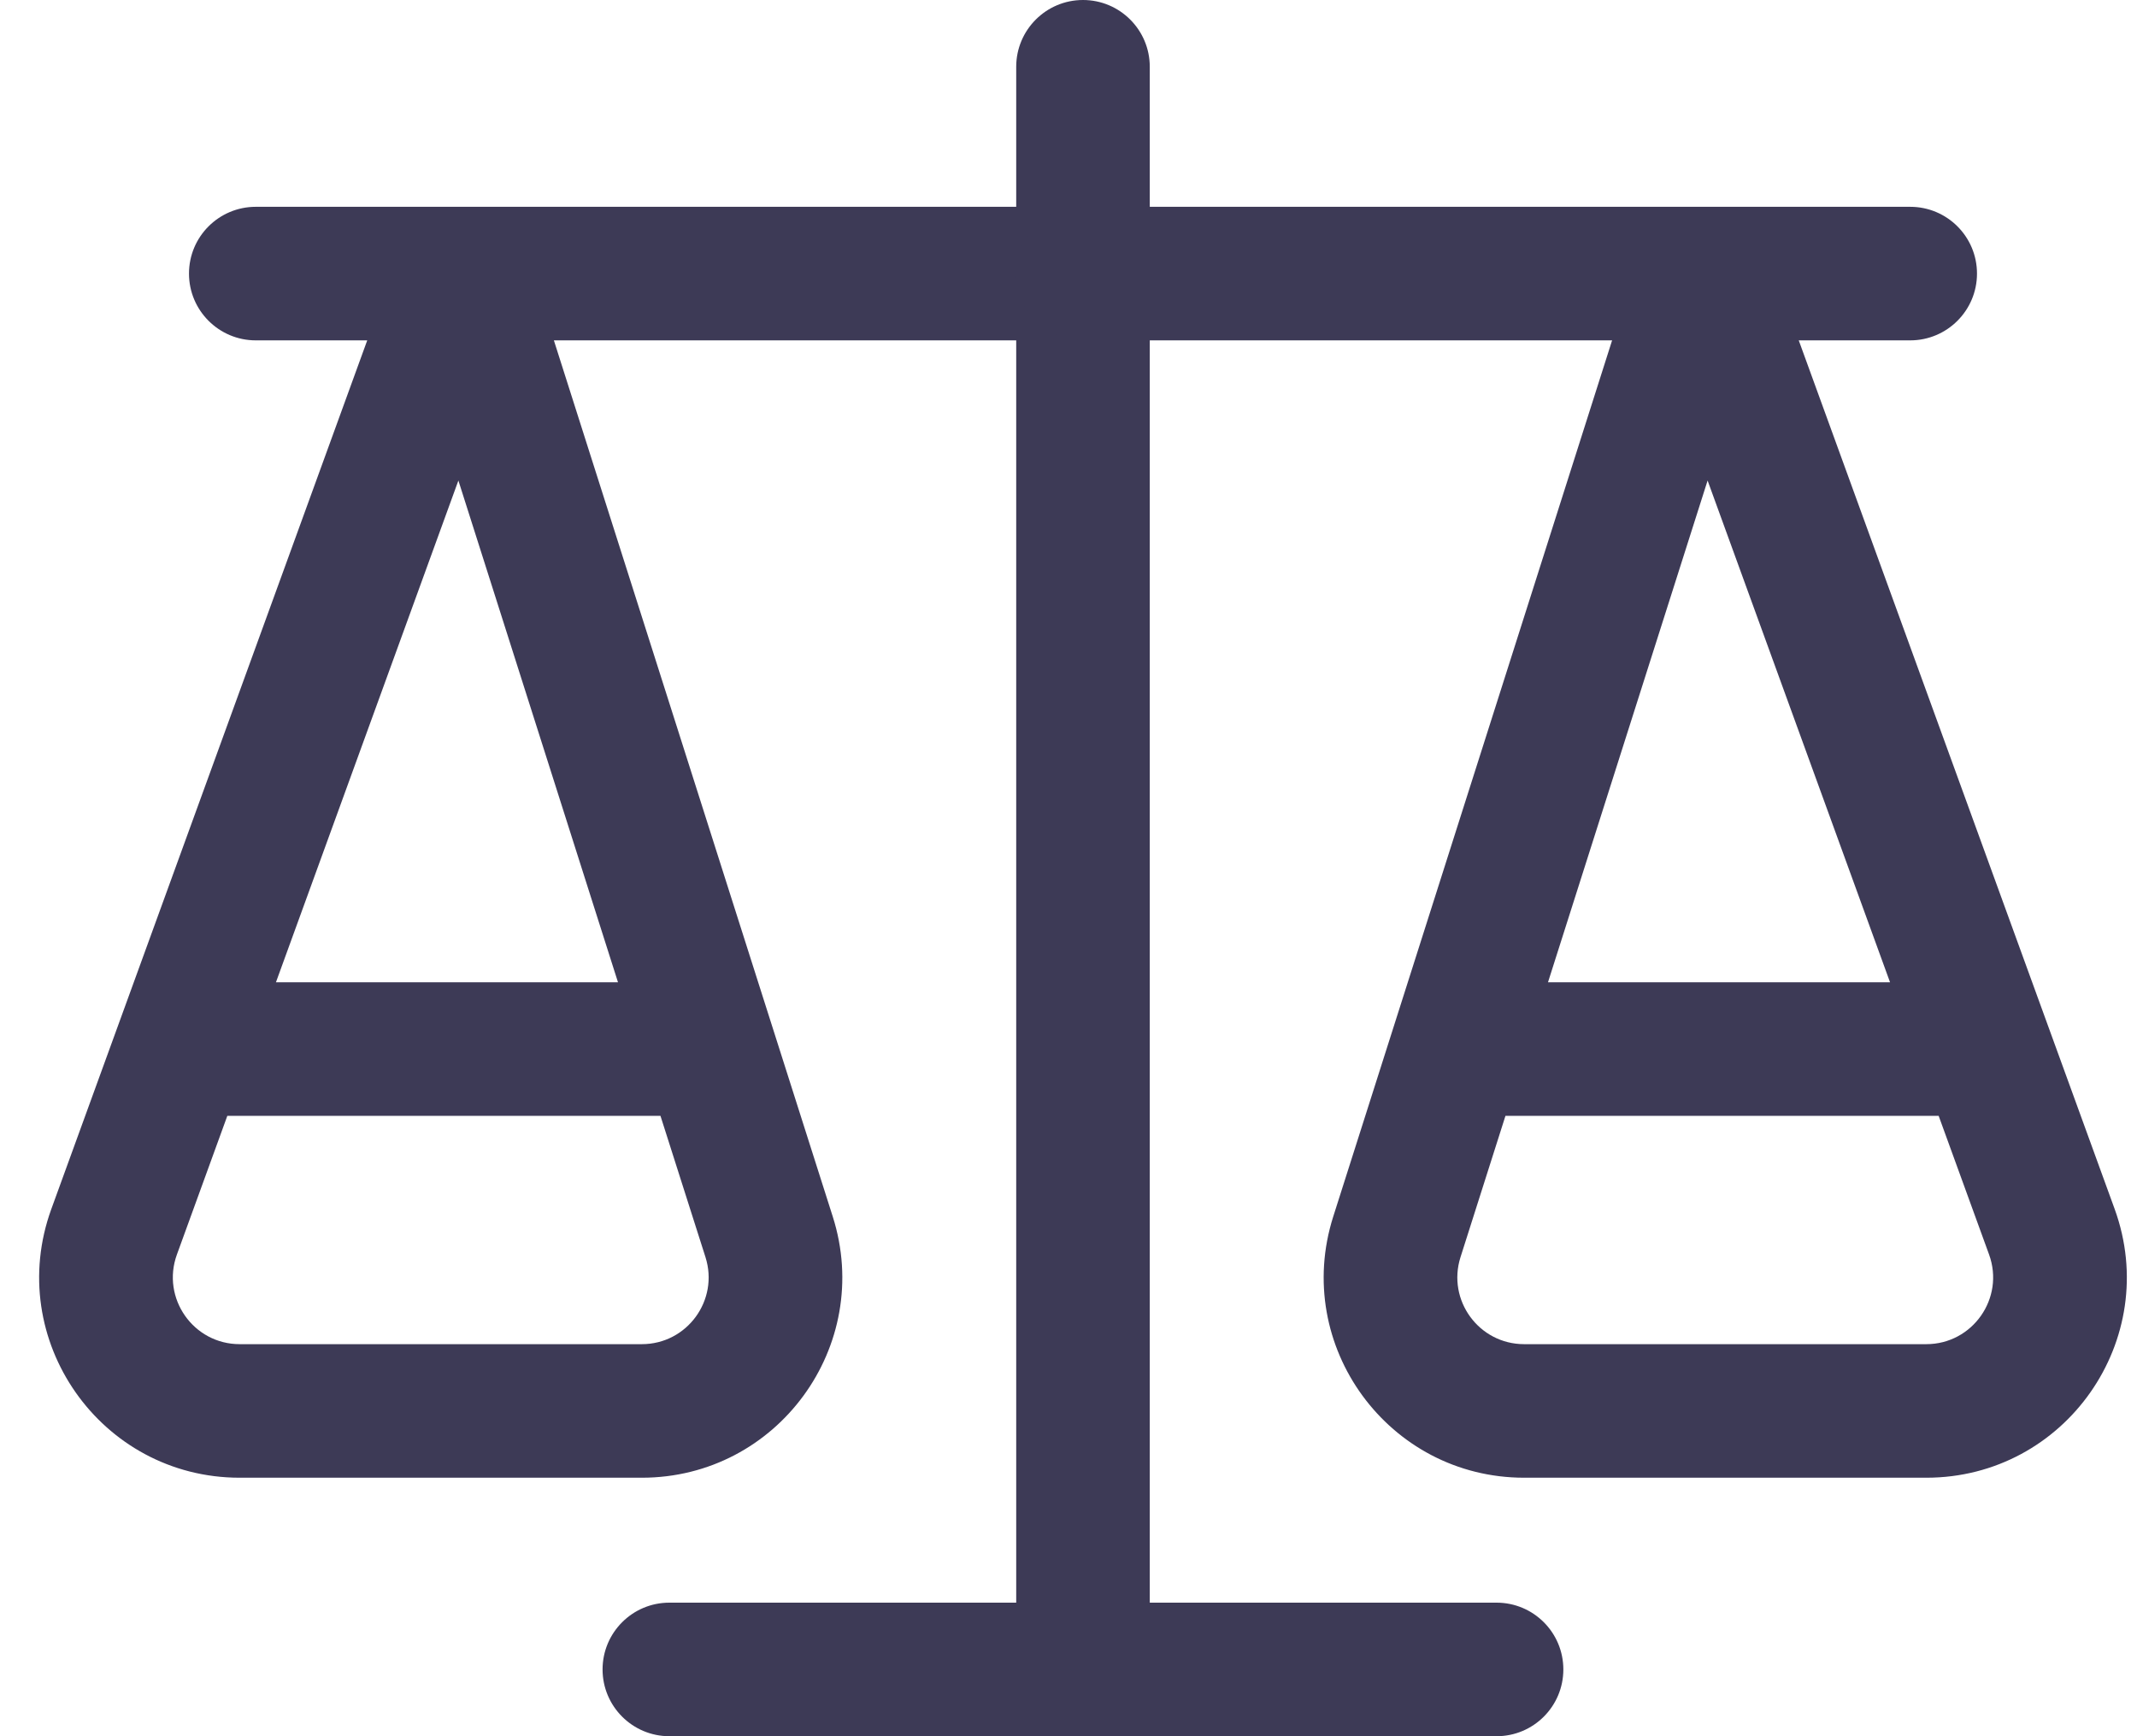
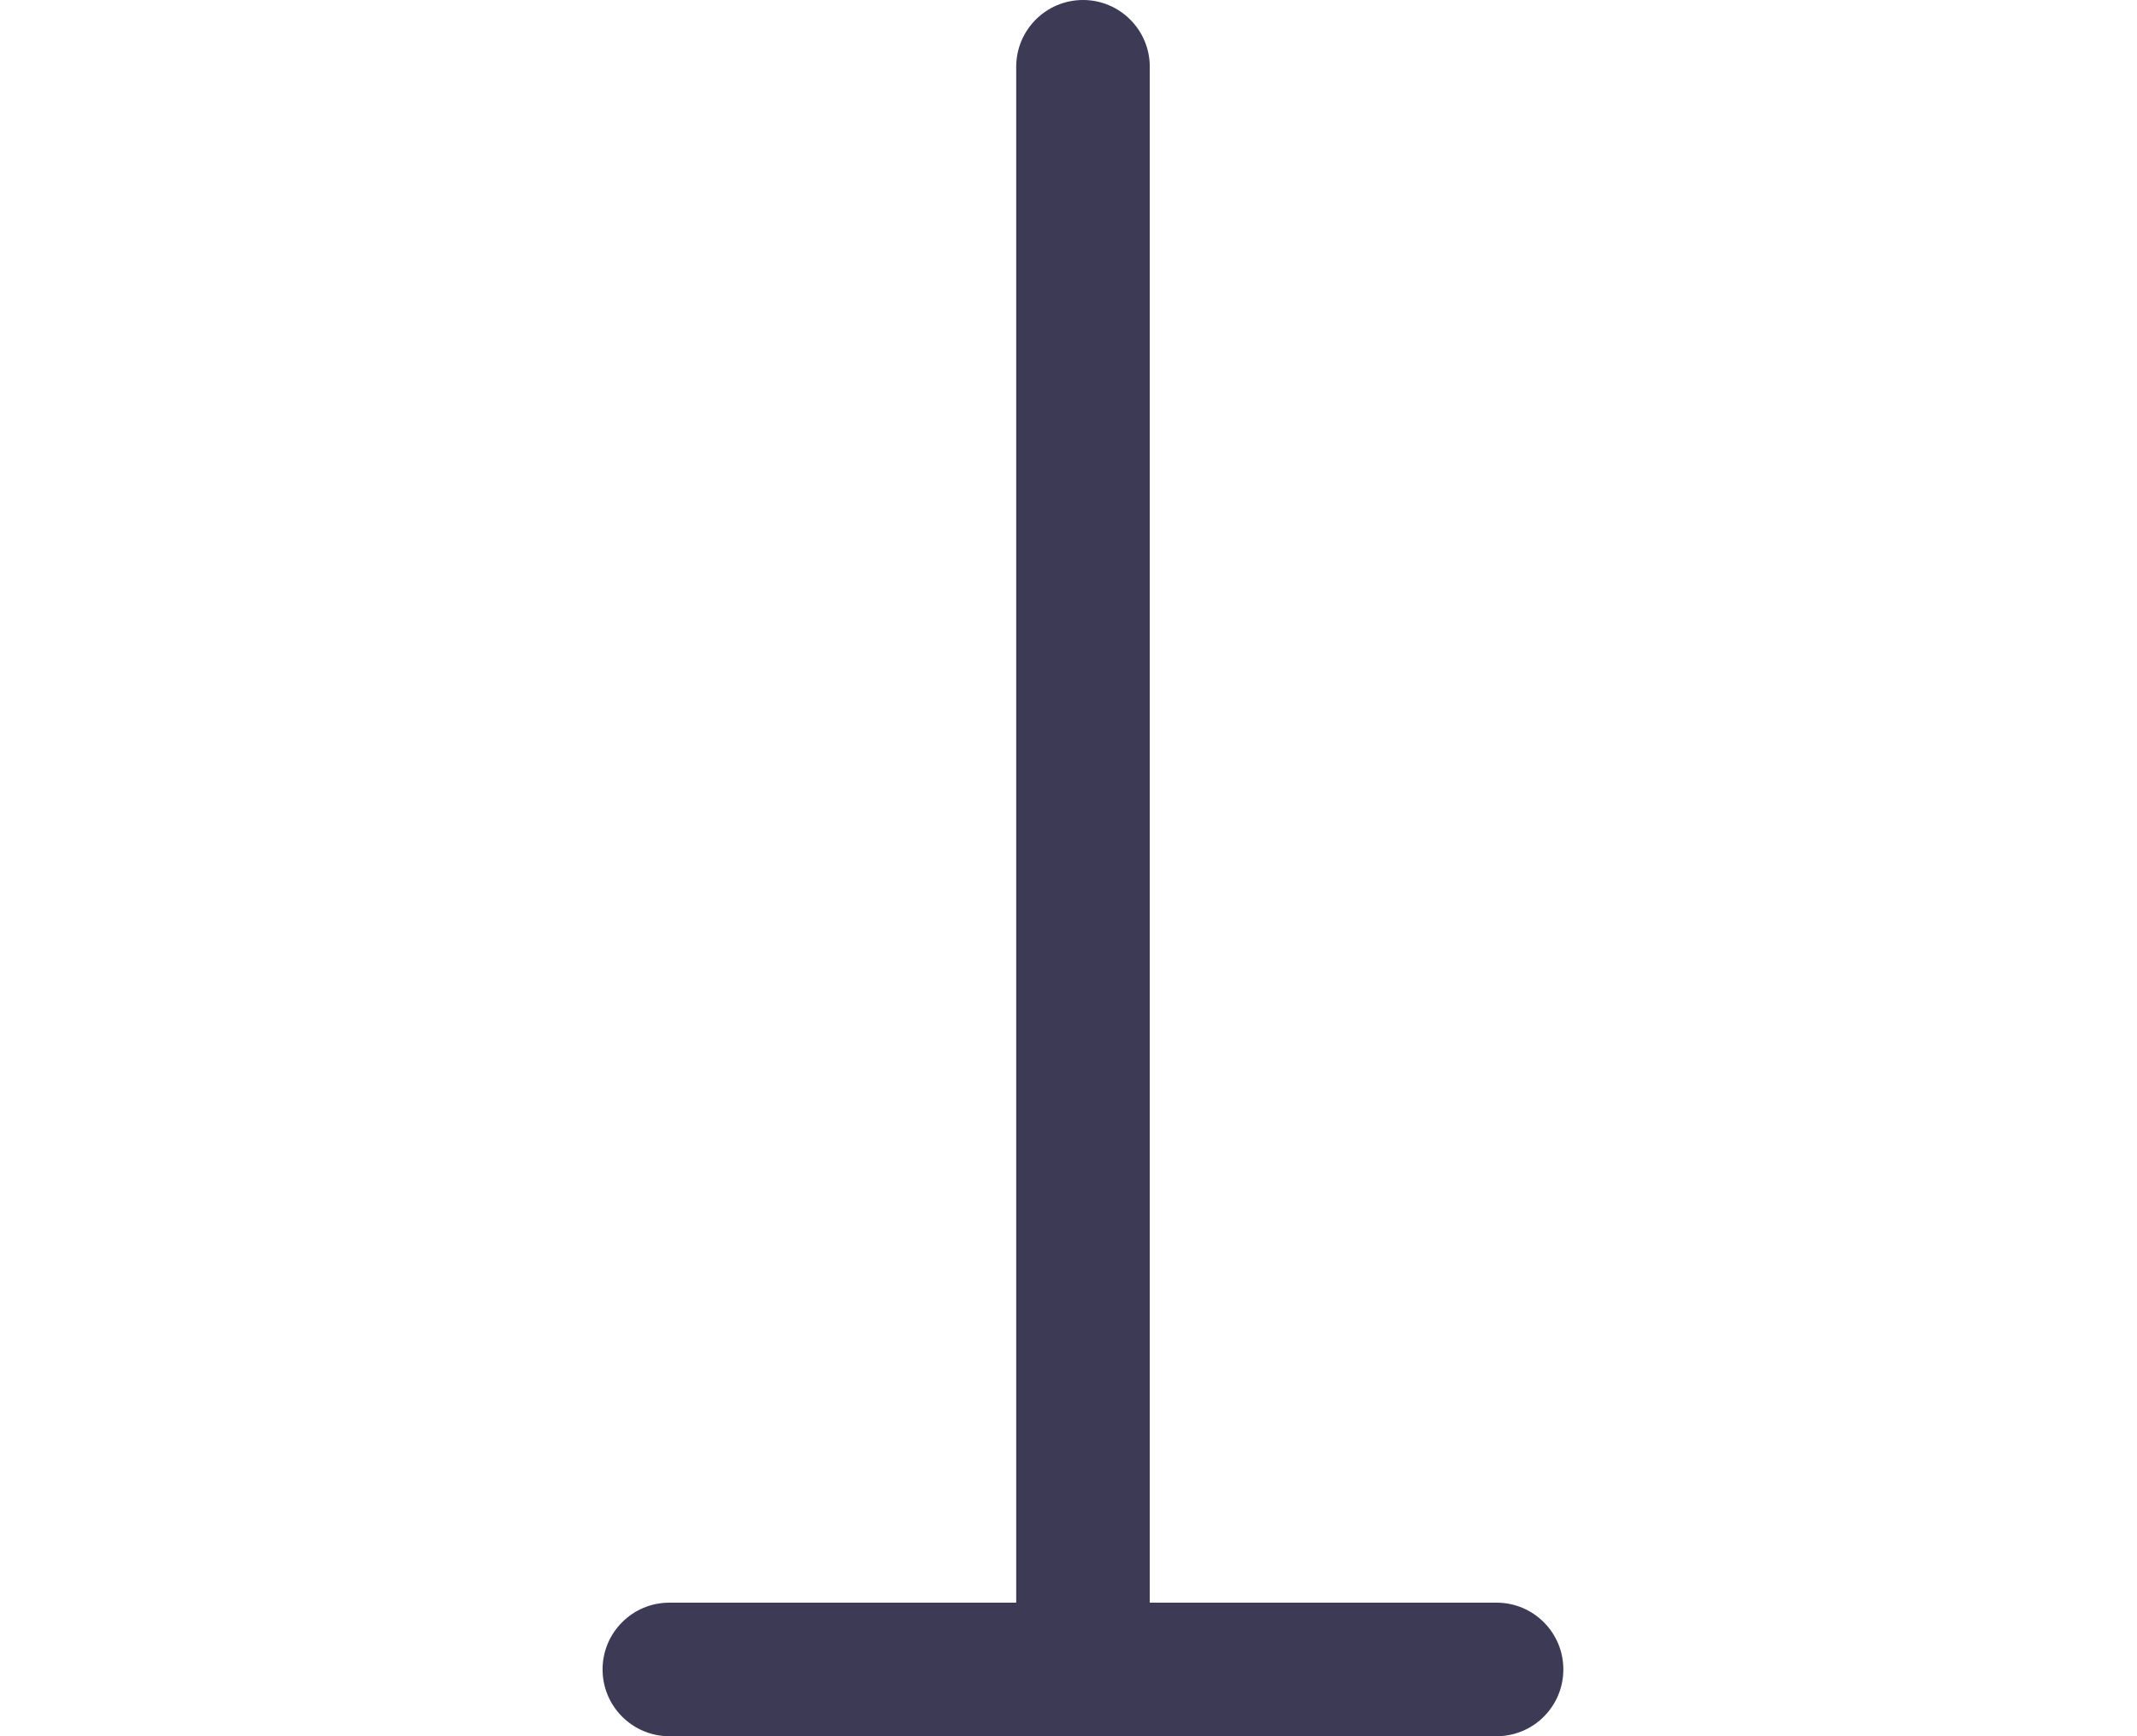
<svg xmlns="http://www.w3.org/2000/svg" width="32" height="26" viewBox="0 0 32 26" fill="none">
  <path fill-rule="evenodd" clip-rule="evenodd" d="M16.217 0C16.769 0 17.217 0.448 17.217 1V24H22.41C22.963 24 23.41 24.448 23.41 25C23.41 25.552 22.963 26 22.41 26H10.023C9.471 26 9.023 25.552 9.023 25C9.023 24.448 9.471 24 10.023 24H15.217V1C15.217 0.448 15.665 0 16.217 0Z" fill="#3D3A56" />
-   <path fill-rule="evenodd" clip-rule="evenodd" d="M2.83 4.097C2.83 3.544 3.278 3.097 3.83 3.097H16.217C16.769 3.097 17.217 3.544 17.217 4.097C17.217 4.649 16.769 5.097 16.217 5.097H8.294L12.47 18.219C13.085 20.154 11.641 22.129 9.611 22.129H3.589C1.507 22.129 0.058 20.06 0.769 18.104L5.499 5.097H3.83C3.278 5.097 2.83 4.649 2.83 4.097ZM6.864 7.196L4.132 14.71H9.254L6.864 7.196ZM9.89 16.71H3.404L2.649 18.787C2.412 19.439 2.895 20.129 3.589 20.129H9.611C10.288 20.129 10.769 19.471 10.564 18.826L9.89 16.71Z" fill="#3D3A56" />
-   <path fill-rule="evenodd" clip-rule="evenodd" d="M29.604 4.097C29.604 3.544 29.156 3.097 28.604 3.097H16.217C15.665 3.097 15.217 3.544 15.217 4.097C15.217 4.649 15.665 5.097 16.217 5.097H24.14L19.964 18.219C19.349 20.154 20.793 22.129 22.823 22.129H28.845C30.927 22.129 32.376 20.06 31.665 18.104L26.935 5.097H28.604C29.156 5.097 29.604 4.649 29.604 4.097ZM25.57 7.196L28.302 14.71H23.18L25.57 7.196ZM22.543 16.71H29.03L29.785 18.787C30.022 19.439 29.539 20.129 28.845 20.129H22.823C22.146 20.129 21.665 19.471 21.87 18.826L22.543 16.71Z" fill="#3D3A56" />
</svg>